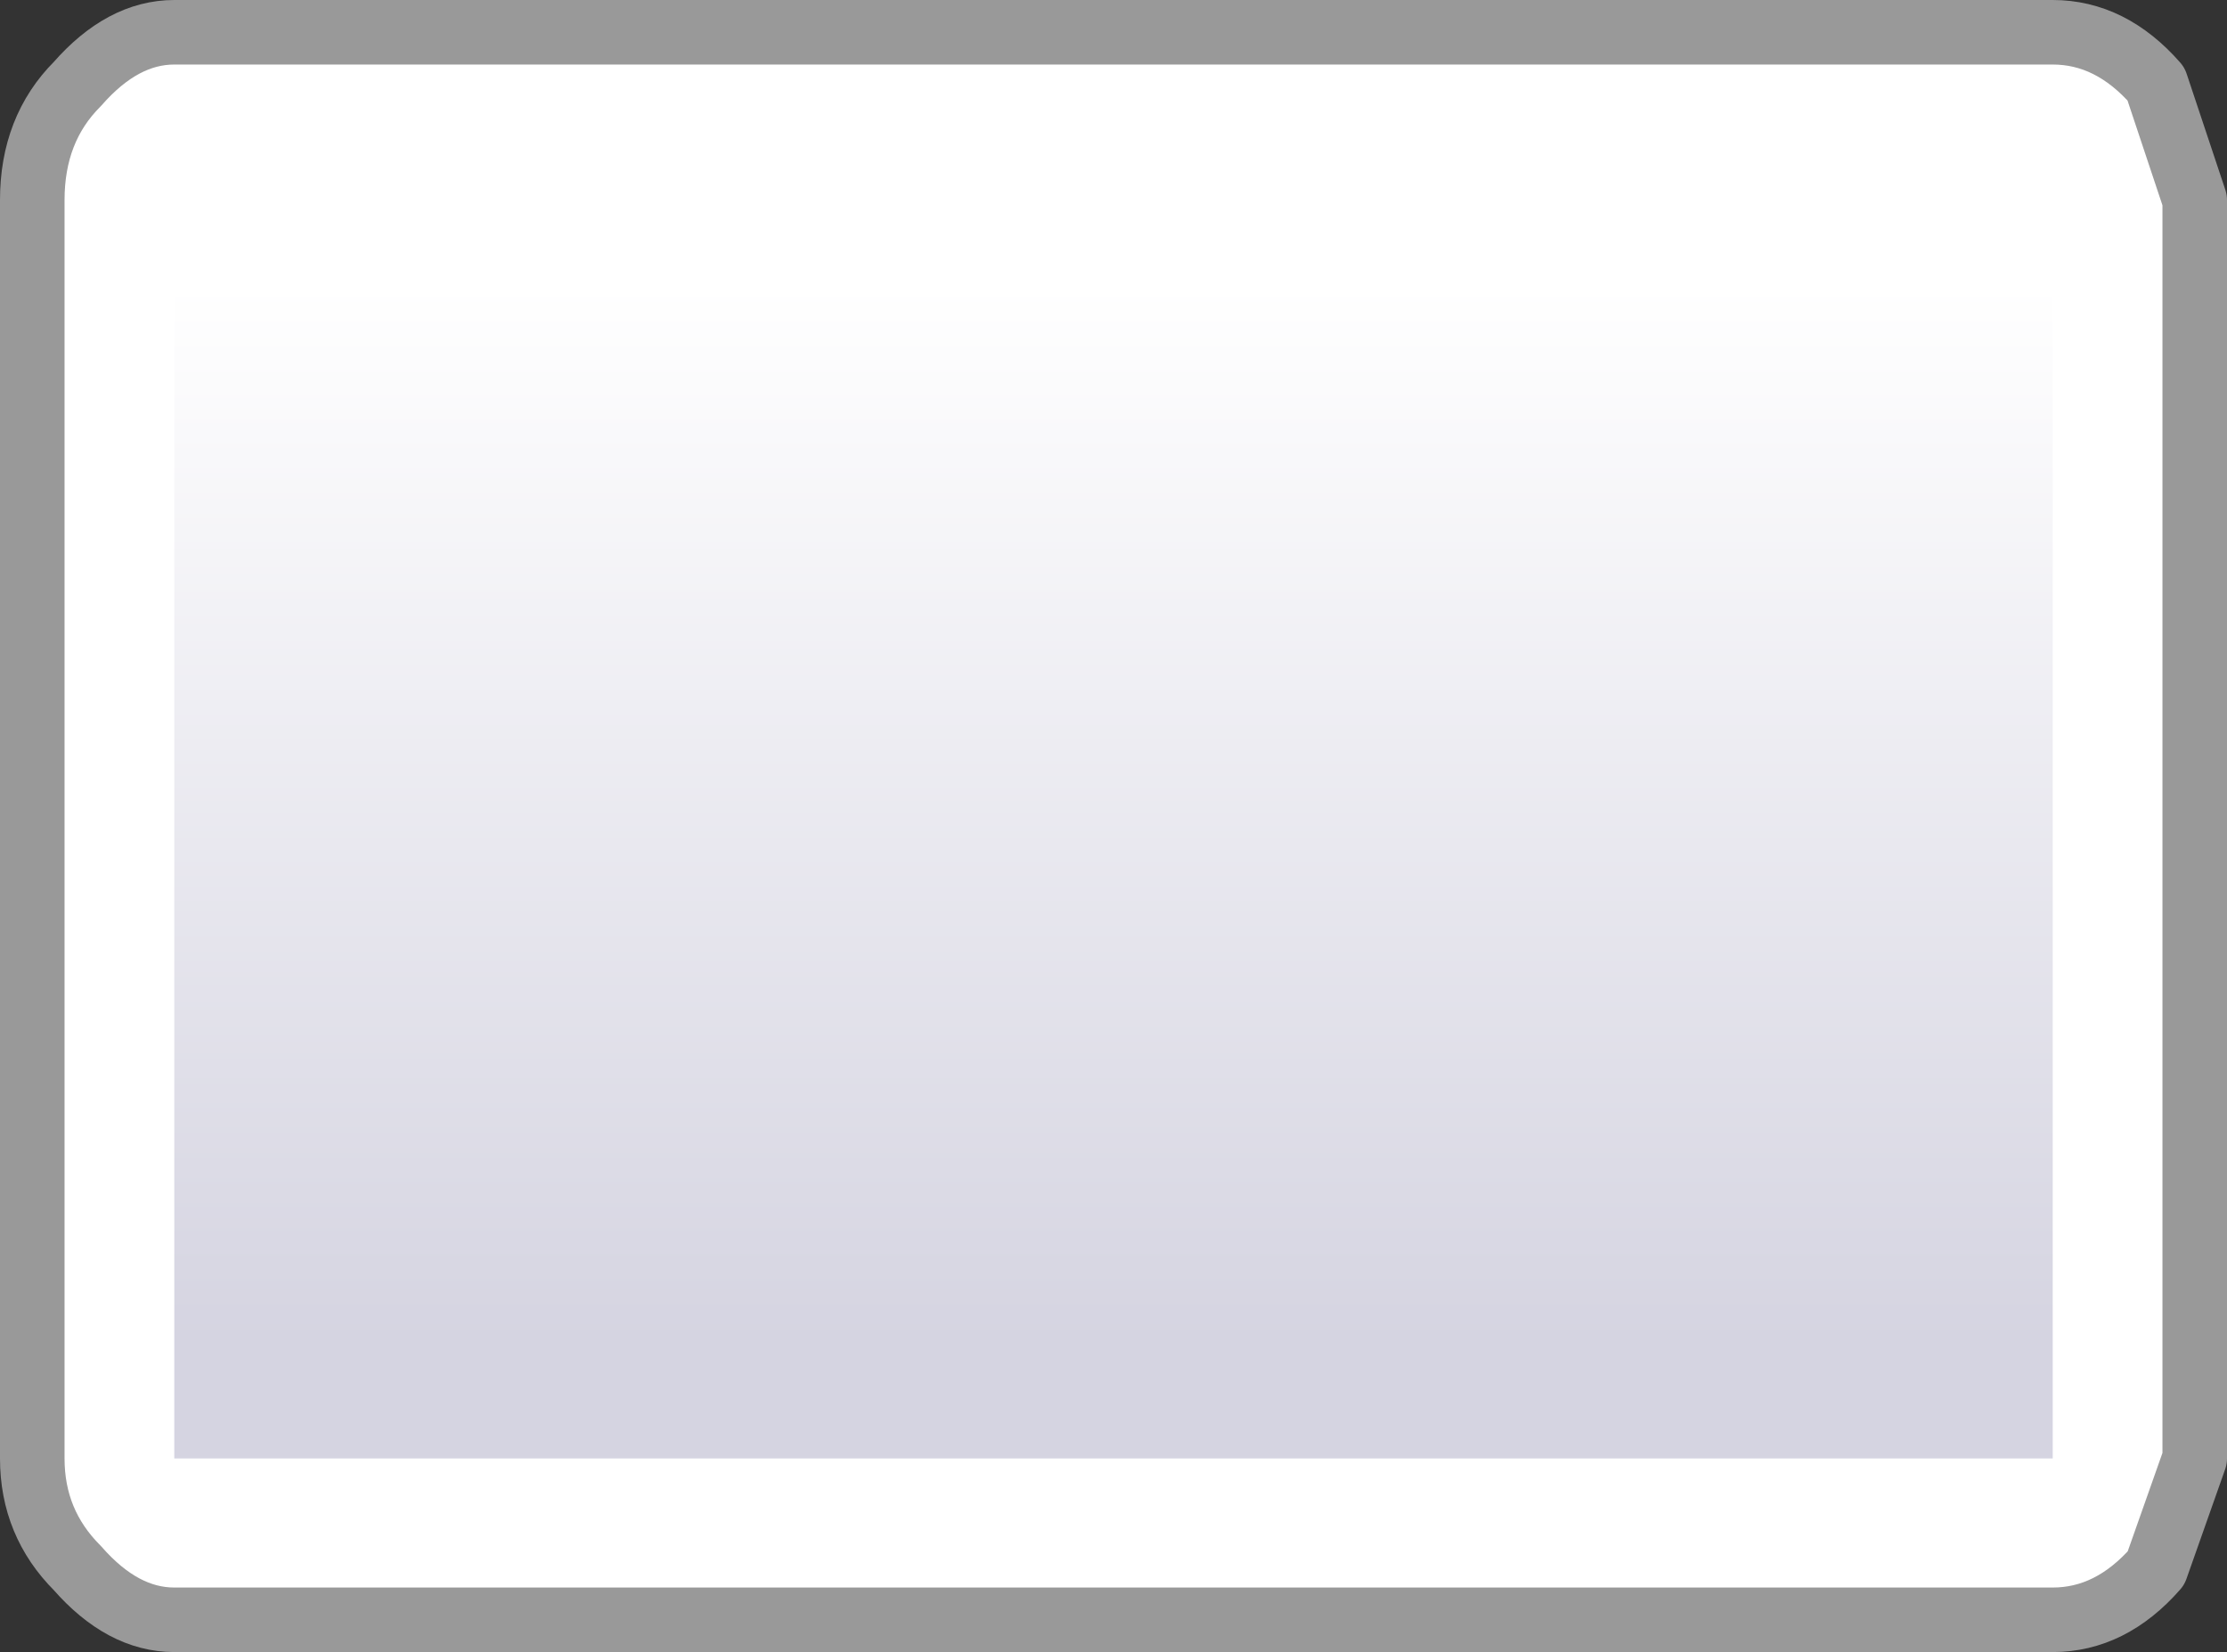
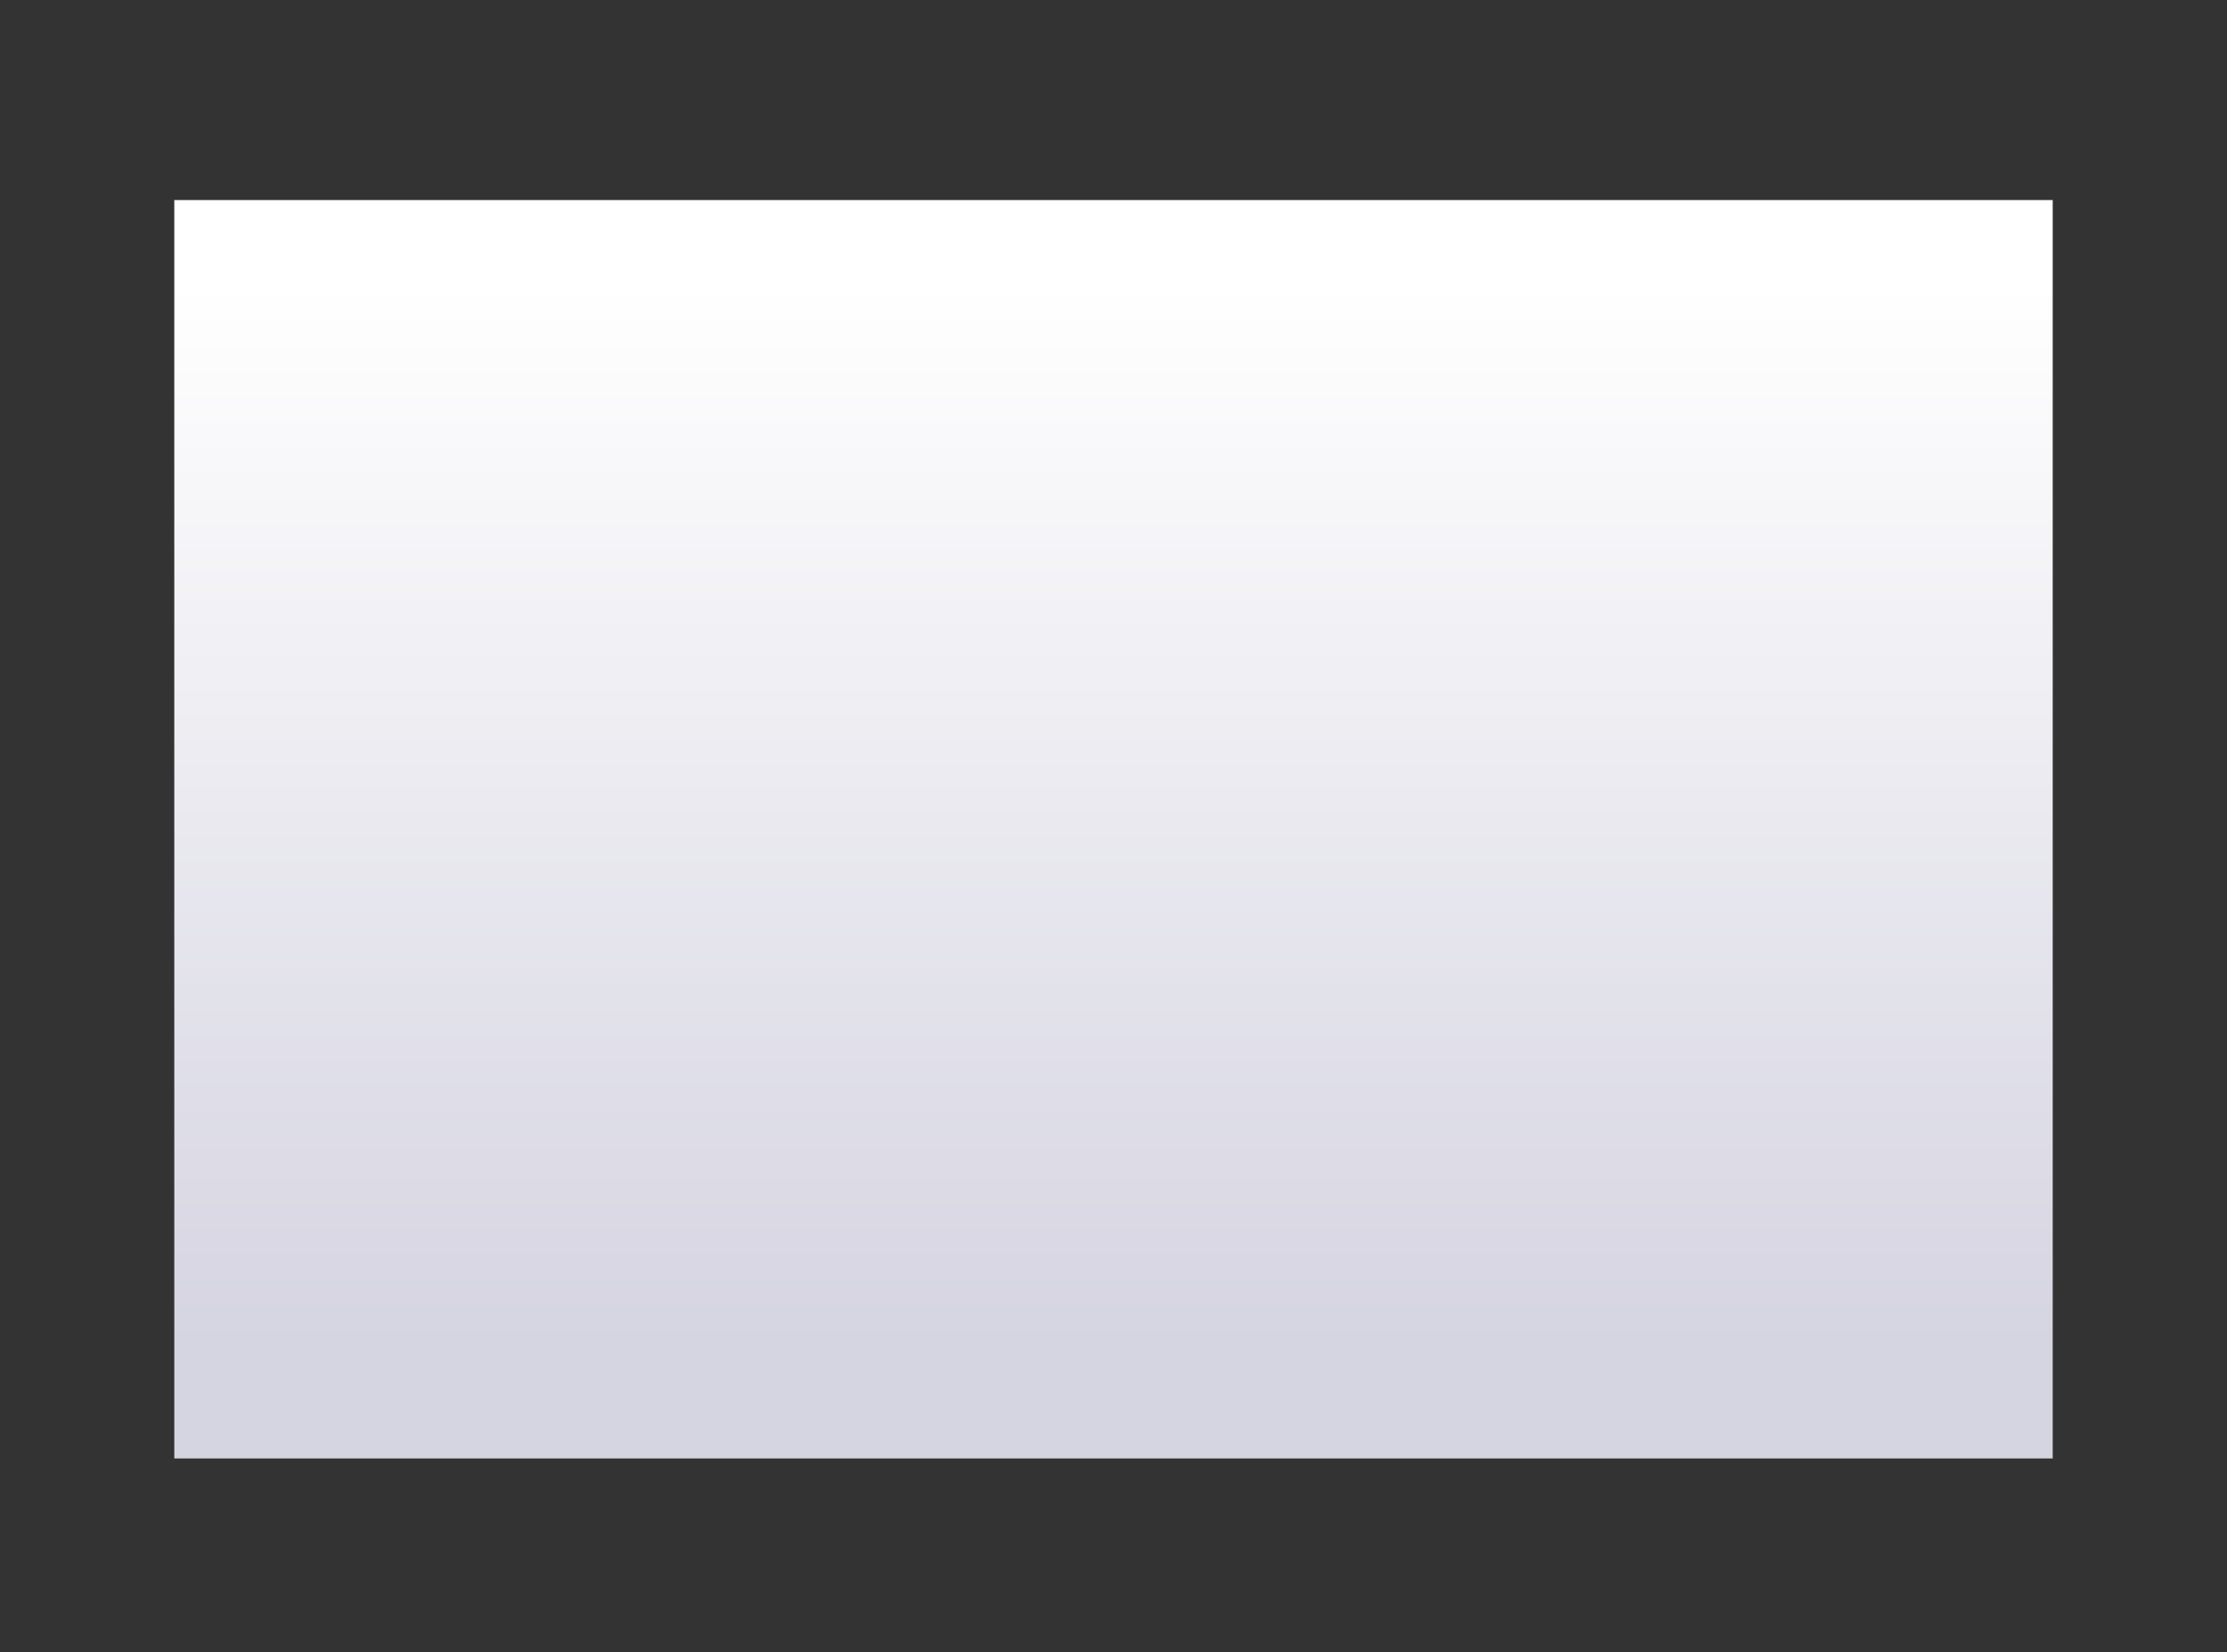
<svg xmlns="http://www.w3.org/2000/svg" height="12.8px" width="17.25px">
  <rect width="100%" height="100%" fill="#333333" stroke="none" />
  <g transform="matrix(1.0, 0.0, 0.0, 1.0, 0.3, 0.25)">
-     <path d="M16.4 0.4 L16.7 1.3 16.7 11.05 16.4 11.9 Q16.05 12.3 15.6 12.3 L1.05 12.3 Q0.65 12.3 0.3 11.9 -0.05 11.55 -0.05 11.05 L-0.05 1.3 Q-0.05 0.75 0.3 0.4 0.65 0.0 1.05 0.0 L15.6 0.0 Q16.05 0.0 16.4 0.4" fill="#ffffff" fill-rule="evenodd" stroke="none" />
-     <path d="M16.4 0.4 Q16.05 0.0 15.6 0.0 L1.05 0.0 Q0.65 0.0 0.3 0.4 -0.05 0.75 -0.05 1.3 L-0.05 11.05 Q-0.05 11.55 0.3 11.9 0.65 12.3 1.05 12.3 L15.6 12.3 Q16.05 12.3 16.4 11.9 L16.7 11.05 16.7 1.3 16.4 0.4 Z" fill="none" stroke="#999999" stroke-linecap="round" stroke-linejoin="round" stroke-width="0.5" />
    <path d="M15.6 1.3 L15.6 11.05 1.05 11.05 1.05 1.3 15.6 1.3" fill="url(#gradient0)" fill-rule="evenodd" stroke="none" />
  </g>
  <defs>
    <linearGradient gradientTransform="matrix(0.0, -0.005, 0.009, 0.0, 8.3, 6.05)" gradientUnits="userSpaceOnUse" id="gradient0" spreadMethod="pad" x1="-819.2" x2="819.2">
      <stop offset="0.0" stop-color="#d5d4e1" />
      <stop offset="1.0" stop-color="#ffffff" />
    </linearGradient>
  </defs>
</svg>